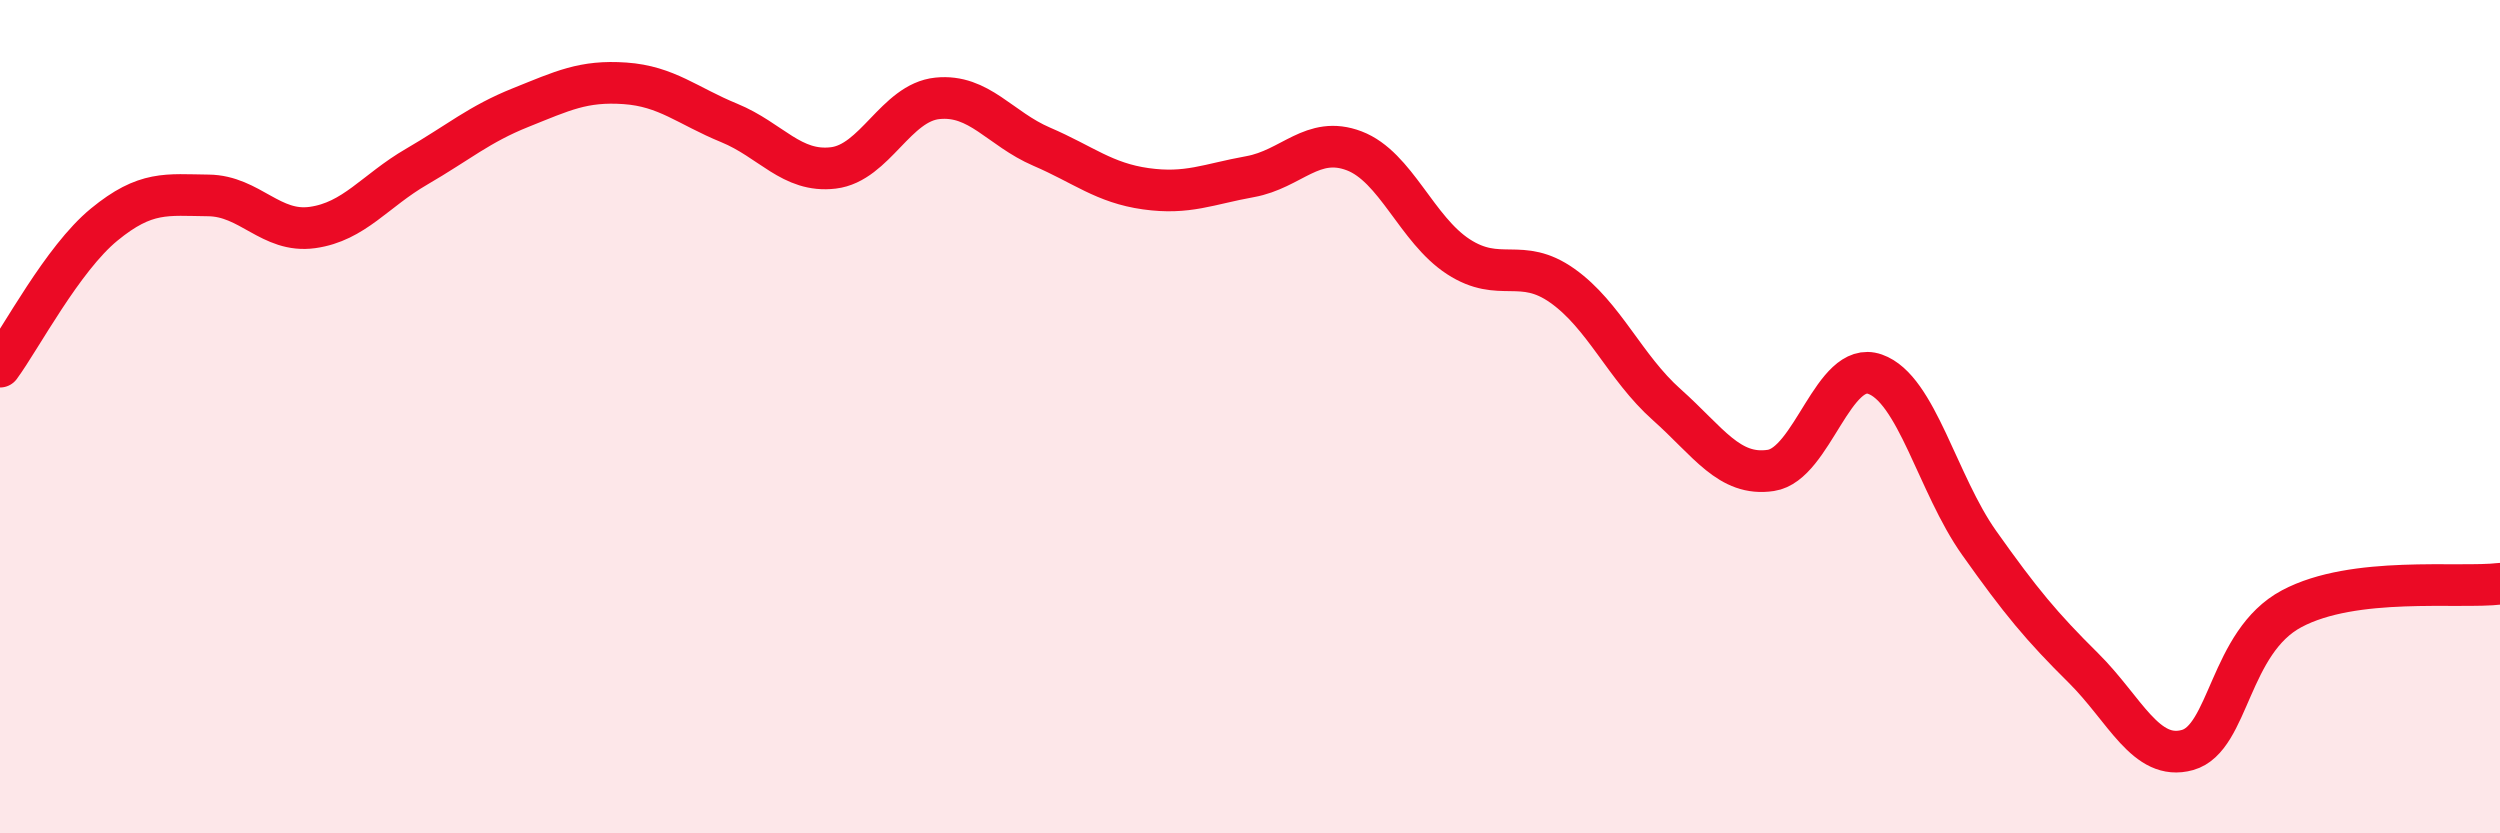
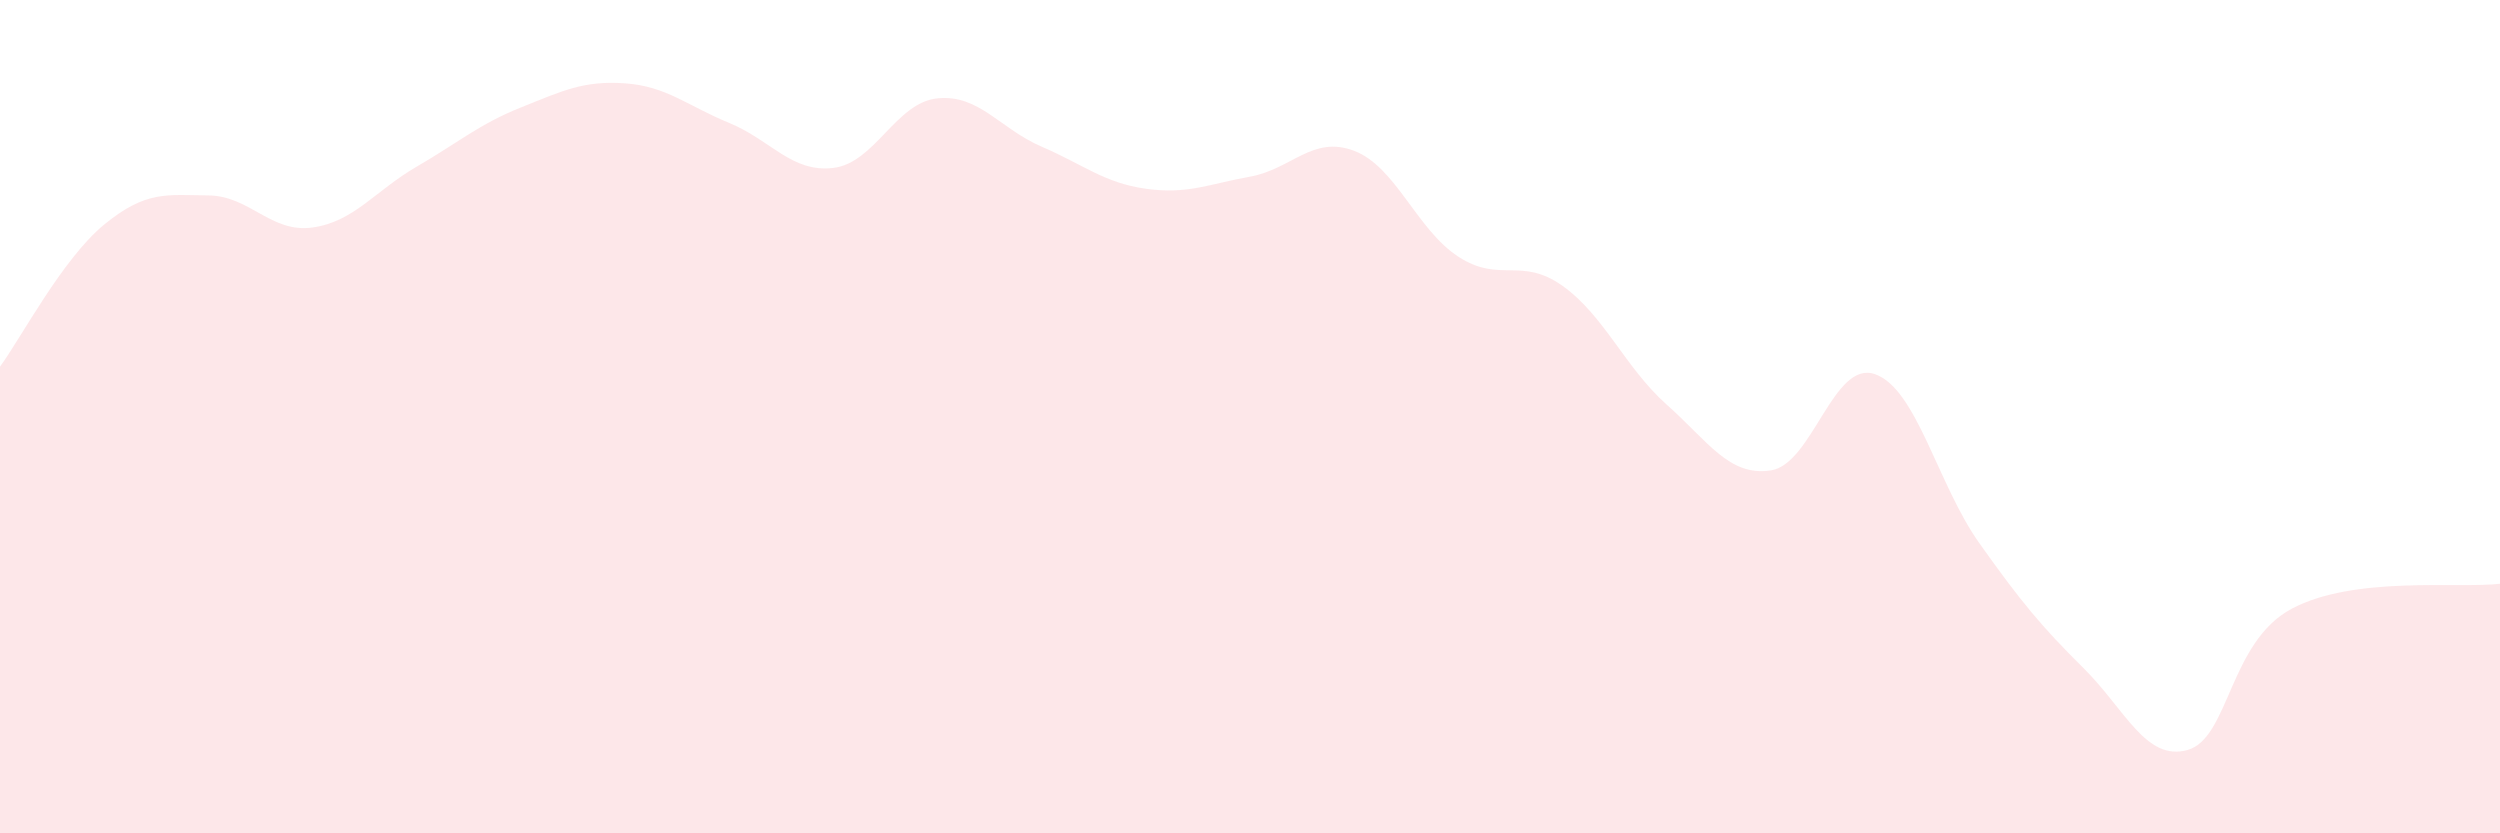
<svg xmlns="http://www.w3.org/2000/svg" width="60" height="20" viewBox="0 0 60 20">
  <path d="M 0,8.8 C 0.5,8.12 1.5,6.21 2.5,5.39 C 3.5,4.57 4,4.68 5,4.69 C 6,4.7 6.5,5.6 7.5,5.46 C 8.5,5.32 9,4.58 10,4 C 11,3.42 11.5,2.98 12.5,2.58 C 13.5,2.18 14,1.93 15,2 C 16,2.07 16.5,2.54 17.5,2.95 C 18.5,3.36 19,4.15 20,4.03 C 21,3.91 21.5,2.46 22.5,2.36 C 23.5,2.26 24,3.09 25,3.52 C 26,3.95 26.5,4.39 27.5,4.53 C 28.5,4.67 29,4.42 30,4.24 C 31,4.06 31.5,3.24 32.5,3.62 C 33.5,4 34,5.51 35,6.16 C 36,6.81 36.5,6.15 37.5,6.86 C 38.5,7.57 39,8.82 40,9.71 C 41,10.6 41.5,11.44 42.5,11.29 C 43.5,11.14 44,8.63 45,8.98 C 46,9.33 46.5,11.62 47.5,13.03 C 48.5,14.44 49,15.04 50,16.03 C 51,17.02 51.5,18.28 52.5,18 C 53.5,17.72 53.5,15.41 55,14.61 C 56.5,13.81 59,14.13 60,14.01L60 20L0 20Z" fill="#EB0A25" opacity="0.1" stroke-linecap="round" stroke-linejoin="round" />
-   <path d="M 0,8.8 C 0.5,8.12 1.5,6.21 2.5,5.39 C 3.5,4.57 4,4.68 5,4.69 C 6,4.7 6.5,5.6 7.5,5.46 C 8.5,5.32 9,4.58 10,4 C 11,3.42 11.5,2.98 12.5,2.58 C 13.5,2.18 14,1.93 15,2 C 16,2.07 16.5,2.54 17.5,2.95 C 18.5,3.36 19,4.15 20,4.03 C 21,3.91 21.5,2.46 22.5,2.36 C 23.5,2.26 24,3.09 25,3.52 C 26,3.95 26.5,4.39 27.5,4.53 C 28.5,4.67 29,4.42 30,4.24 C 31,4.06 31.5,3.24 32.5,3.62 C 33.5,4 34,5.51 35,6.16 C 36,6.81 36.5,6.15 37.5,6.86 C 38.5,7.57 39,8.82 40,9.71 C 41,10.6 41.5,11.44 42.5,11.29 C 43.5,11.14 44,8.63 45,8.98 C 46,9.33 46.5,11.62 47.5,13.03 C 48.5,14.44 49,15.04 50,16.03 C 51,17.02 51.5,18.28 52.5,18 C 53.5,17.72 53.5,15.41 55,14.61 C 56.5,13.81 59,14.13 60,14.01" stroke="#EB0A25" stroke-width="1" fill="none" stroke-linecap="round" stroke-linejoin="round" />
</svg>